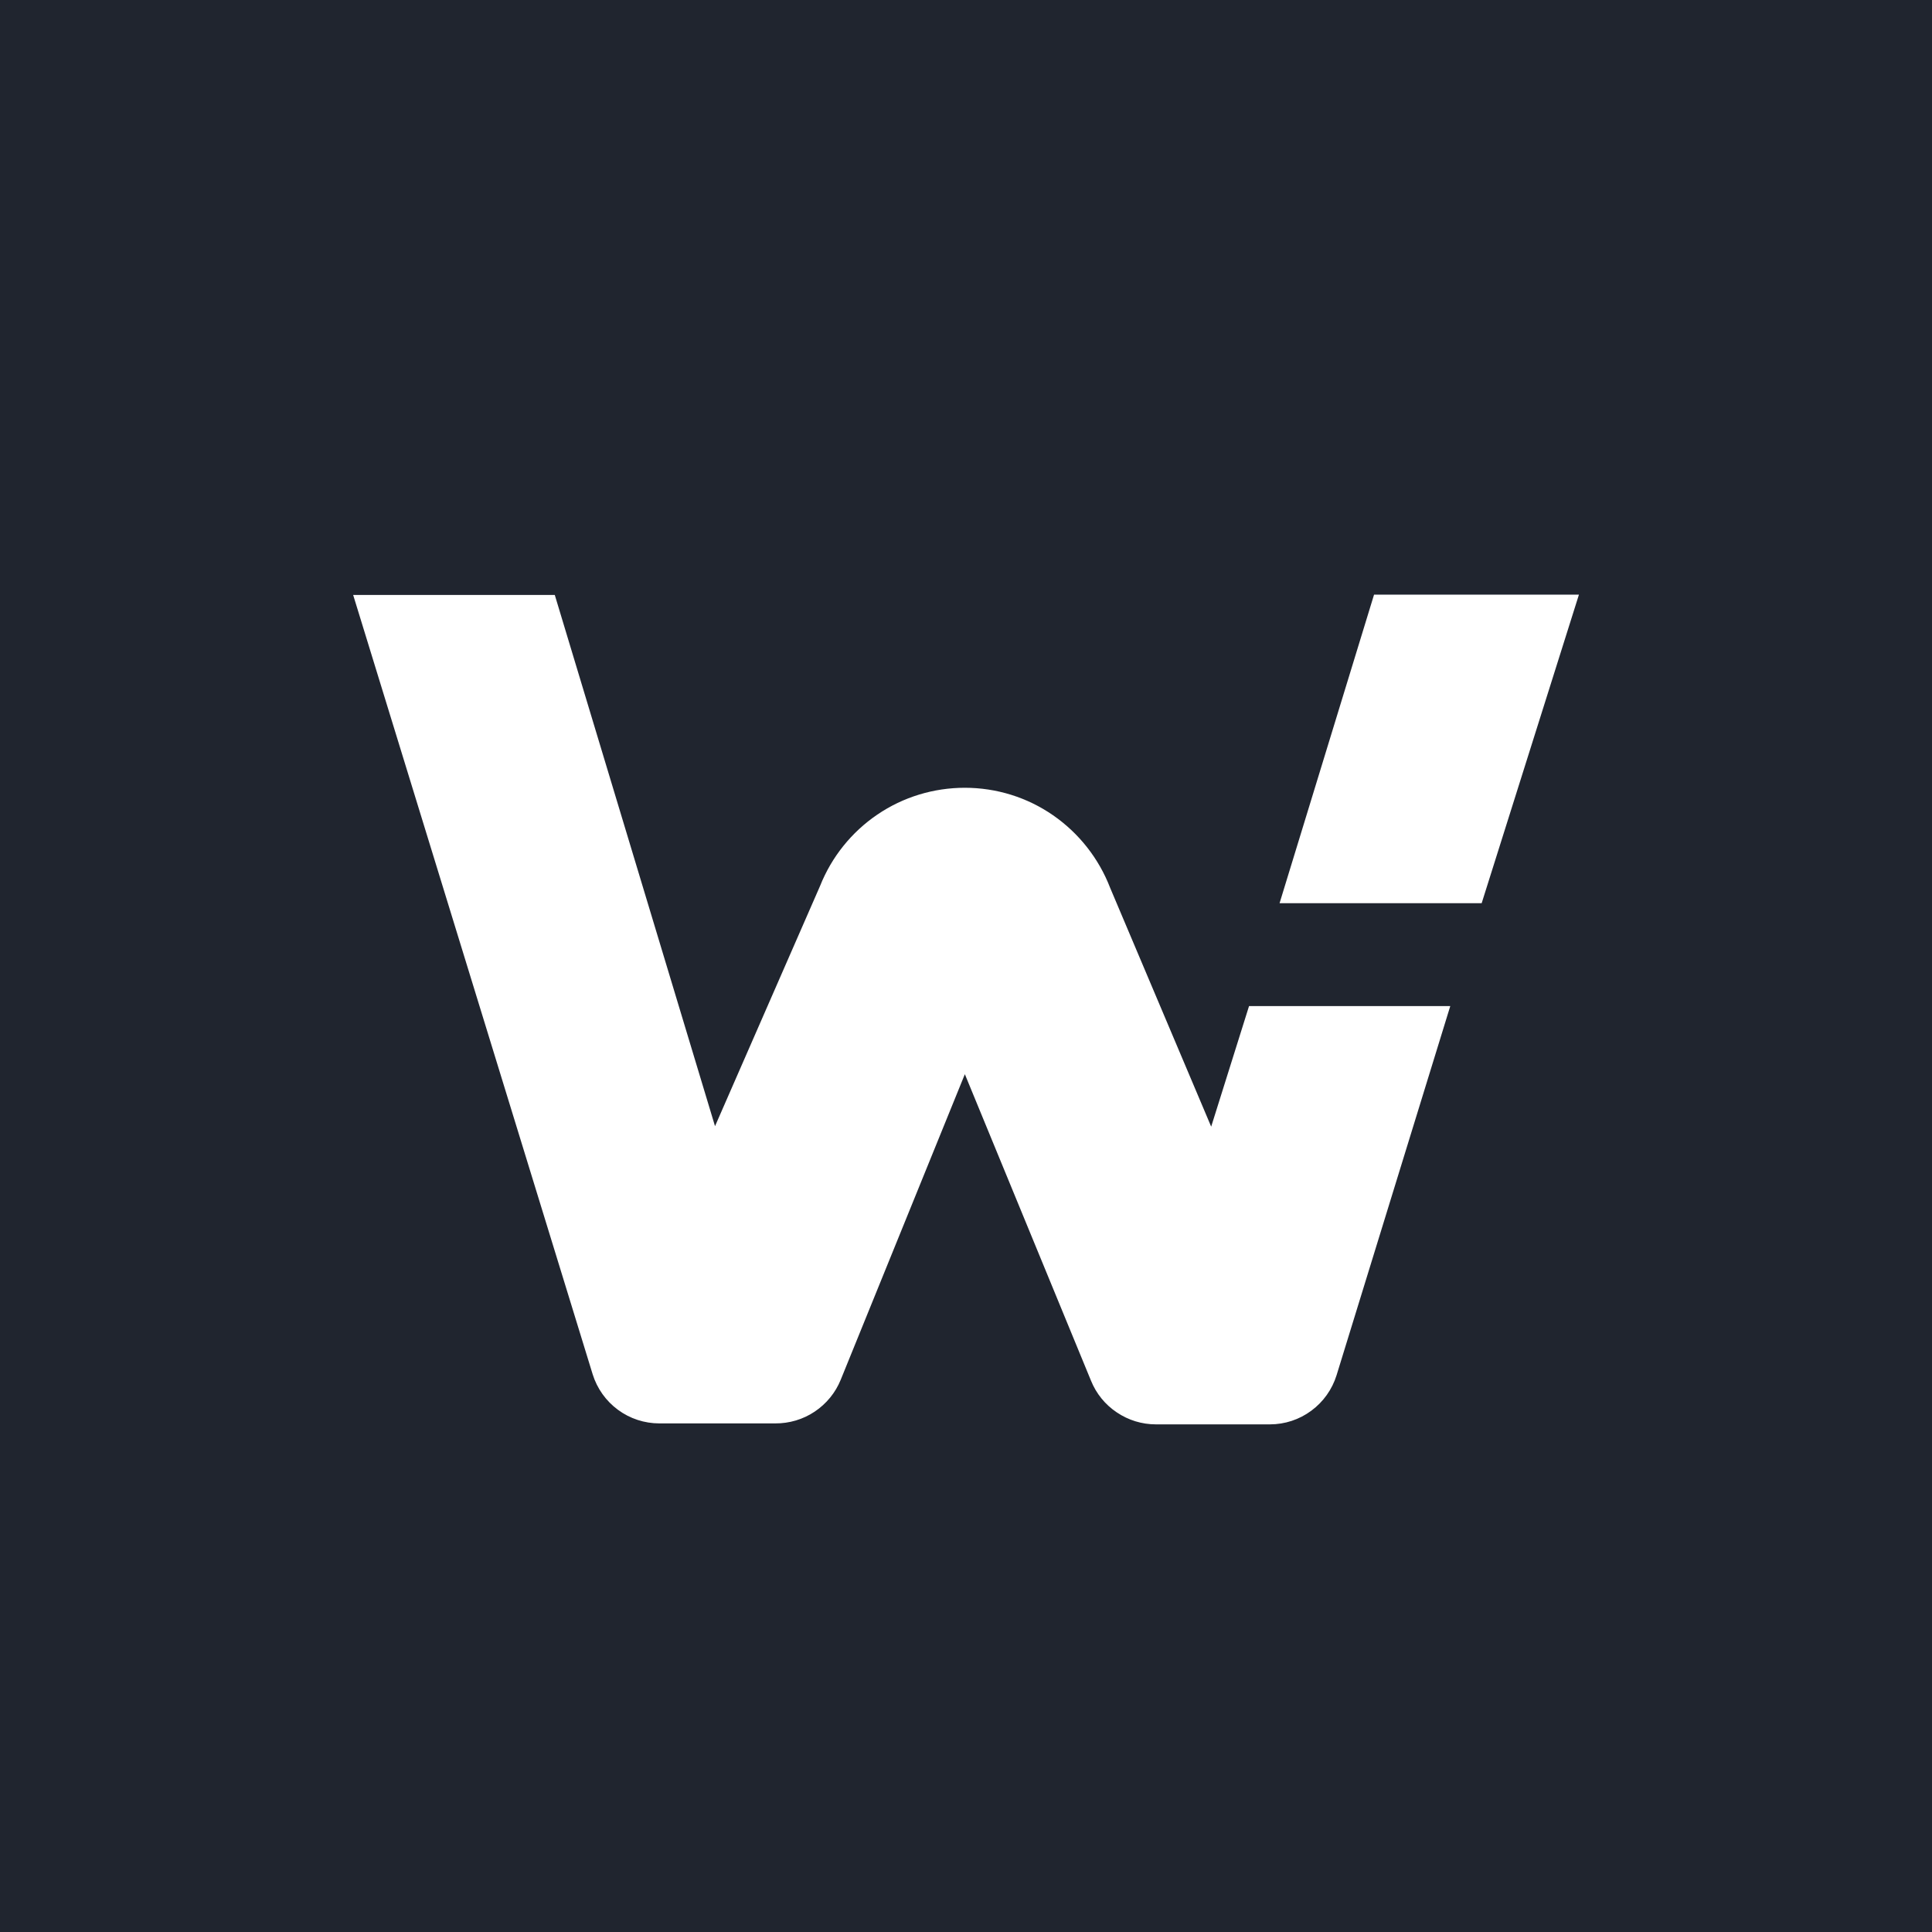
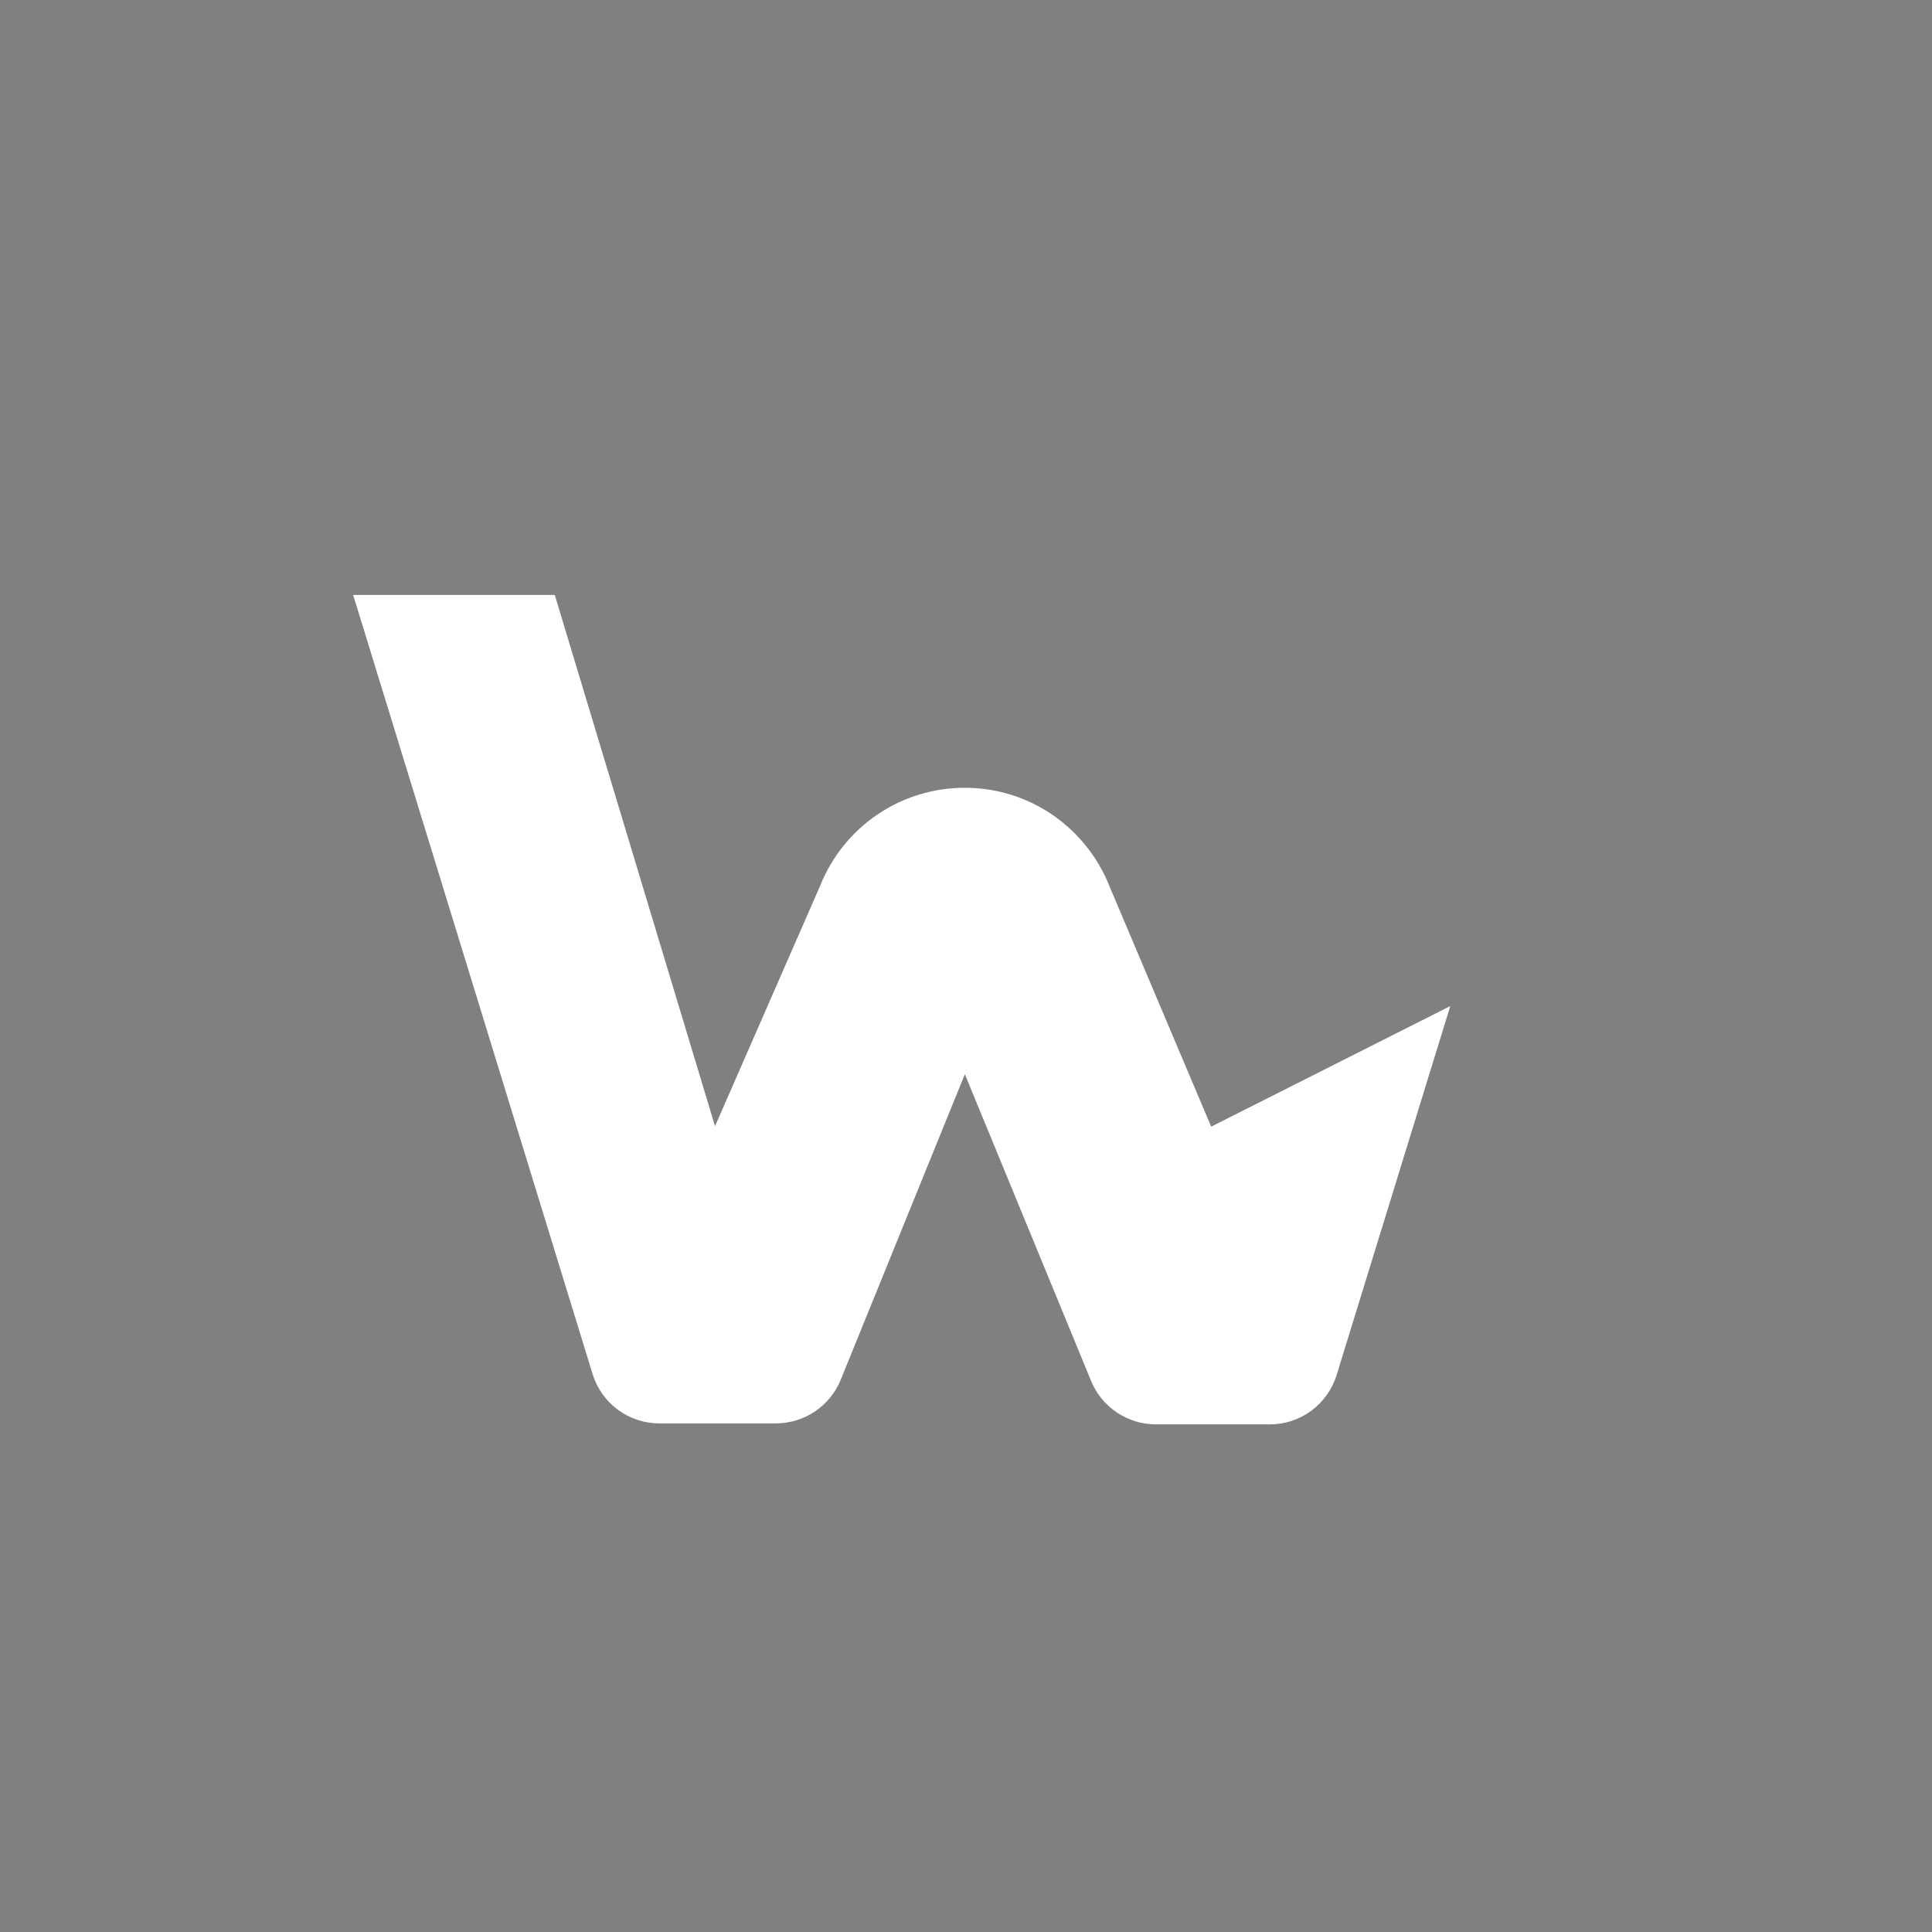
<svg xmlns="http://www.w3.org/2000/svg" width="64" height="64" viewBox="0 0 64 64" fill="none">
  <rect x="0" y="0" width="64" height="64" fill="#808080" stroke="none" />
  <g clip-path="url(#clip0_4032_17541)">
-     <rect width="64" height="64" fill="#20252F" />
-     <path d="M52.304 19.699H45.517L42.387 29.92H49.082L52.304 19.699Z" fill="white" />
-     <path d="M40.122 37.322L36.778 29.418C36.403 28.442 35.744 27.603 34.886 27.008C34.029 26.413 33.008 26.096 31.962 26.096C30.928 26.096 29.917 26.403 29.062 26.985C28.208 27.565 27.546 28.39 27.165 29.35L23.686 37.306L18.378 19.709H11.699L19.632 45.523C19.779 45.997 20.074 46.41 20.47 46.701C20.867 46.995 21.35 47.152 21.843 47.152H25.68C26.144 47.155 26.602 47.021 26.989 46.761C27.376 46.502 27.677 46.134 27.85 45.706L31.962 35.584L36.141 45.737C36.314 46.166 36.611 46.531 36.995 46.787C37.379 47.046 37.827 47.184 38.291 47.184H42.067C42.56 47.184 43.04 47.027 43.437 46.733C43.834 46.441 44.128 46.029 44.275 45.558L48.042 33.328H41.376L40.122 37.322Z" fill="white" />
+     <path d="M40.122 37.322L36.778 29.418C36.403 28.442 35.744 27.603 34.886 27.008C34.029 26.413 33.008 26.096 31.962 26.096C30.928 26.096 29.917 26.403 29.062 26.985C28.208 27.565 27.546 28.39 27.165 29.35L23.686 37.306L18.378 19.709H11.699L19.632 45.523C19.779 45.997 20.074 46.41 20.47 46.701C20.867 46.995 21.35 47.152 21.843 47.152H25.68C26.144 47.155 26.602 47.021 26.989 46.761C27.376 46.502 27.677 46.134 27.85 45.706L31.962 35.584L36.141 45.737C36.314 46.166 36.611 46.531 36.995 46.787C37.379 47.046 37.827 47.184 38.291 47.184H42.067C42.56 47.184 43.04 47.027 43.437 46.733C43.834 46.441 44.128 46.029 44.275 45.558L48.042 33.328L40.122 37.322Z" fill="white" />
  </g>
  <defs>
    <clipPath id="clip0_4032_17541">
      <rect width="64" height="64" fill="white" />
    </clipPath>
  </defs>
</svg>